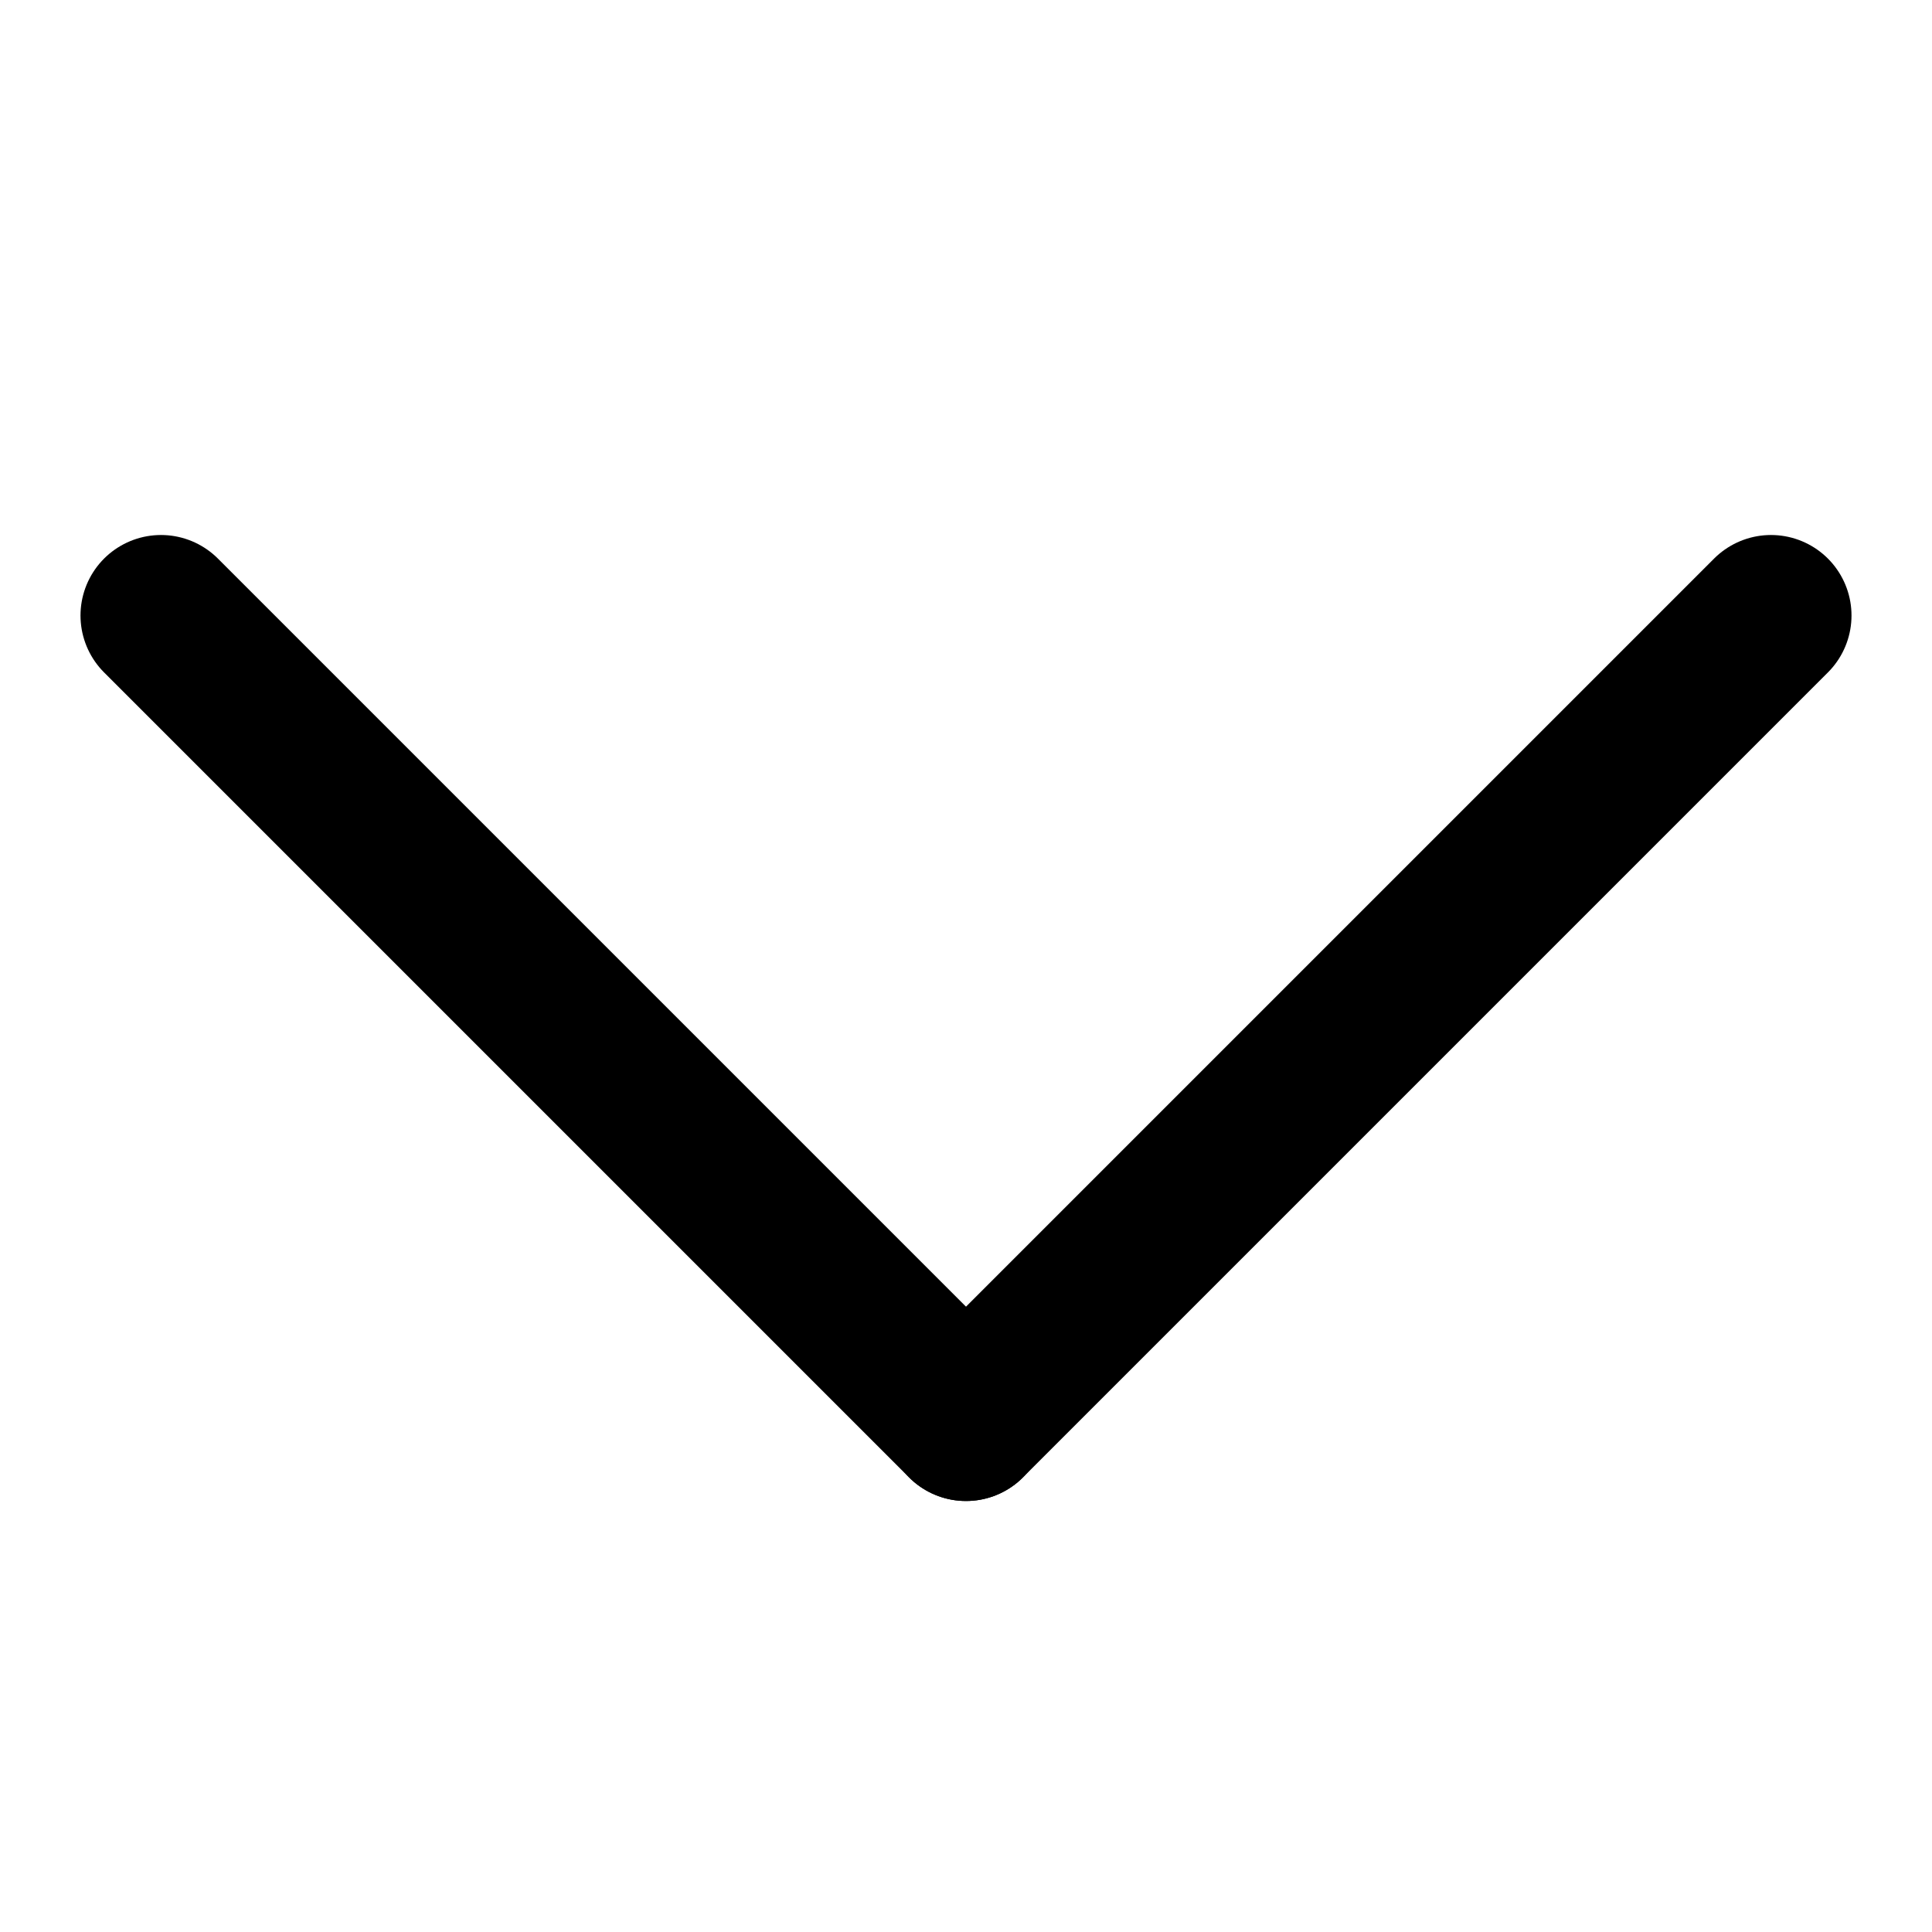
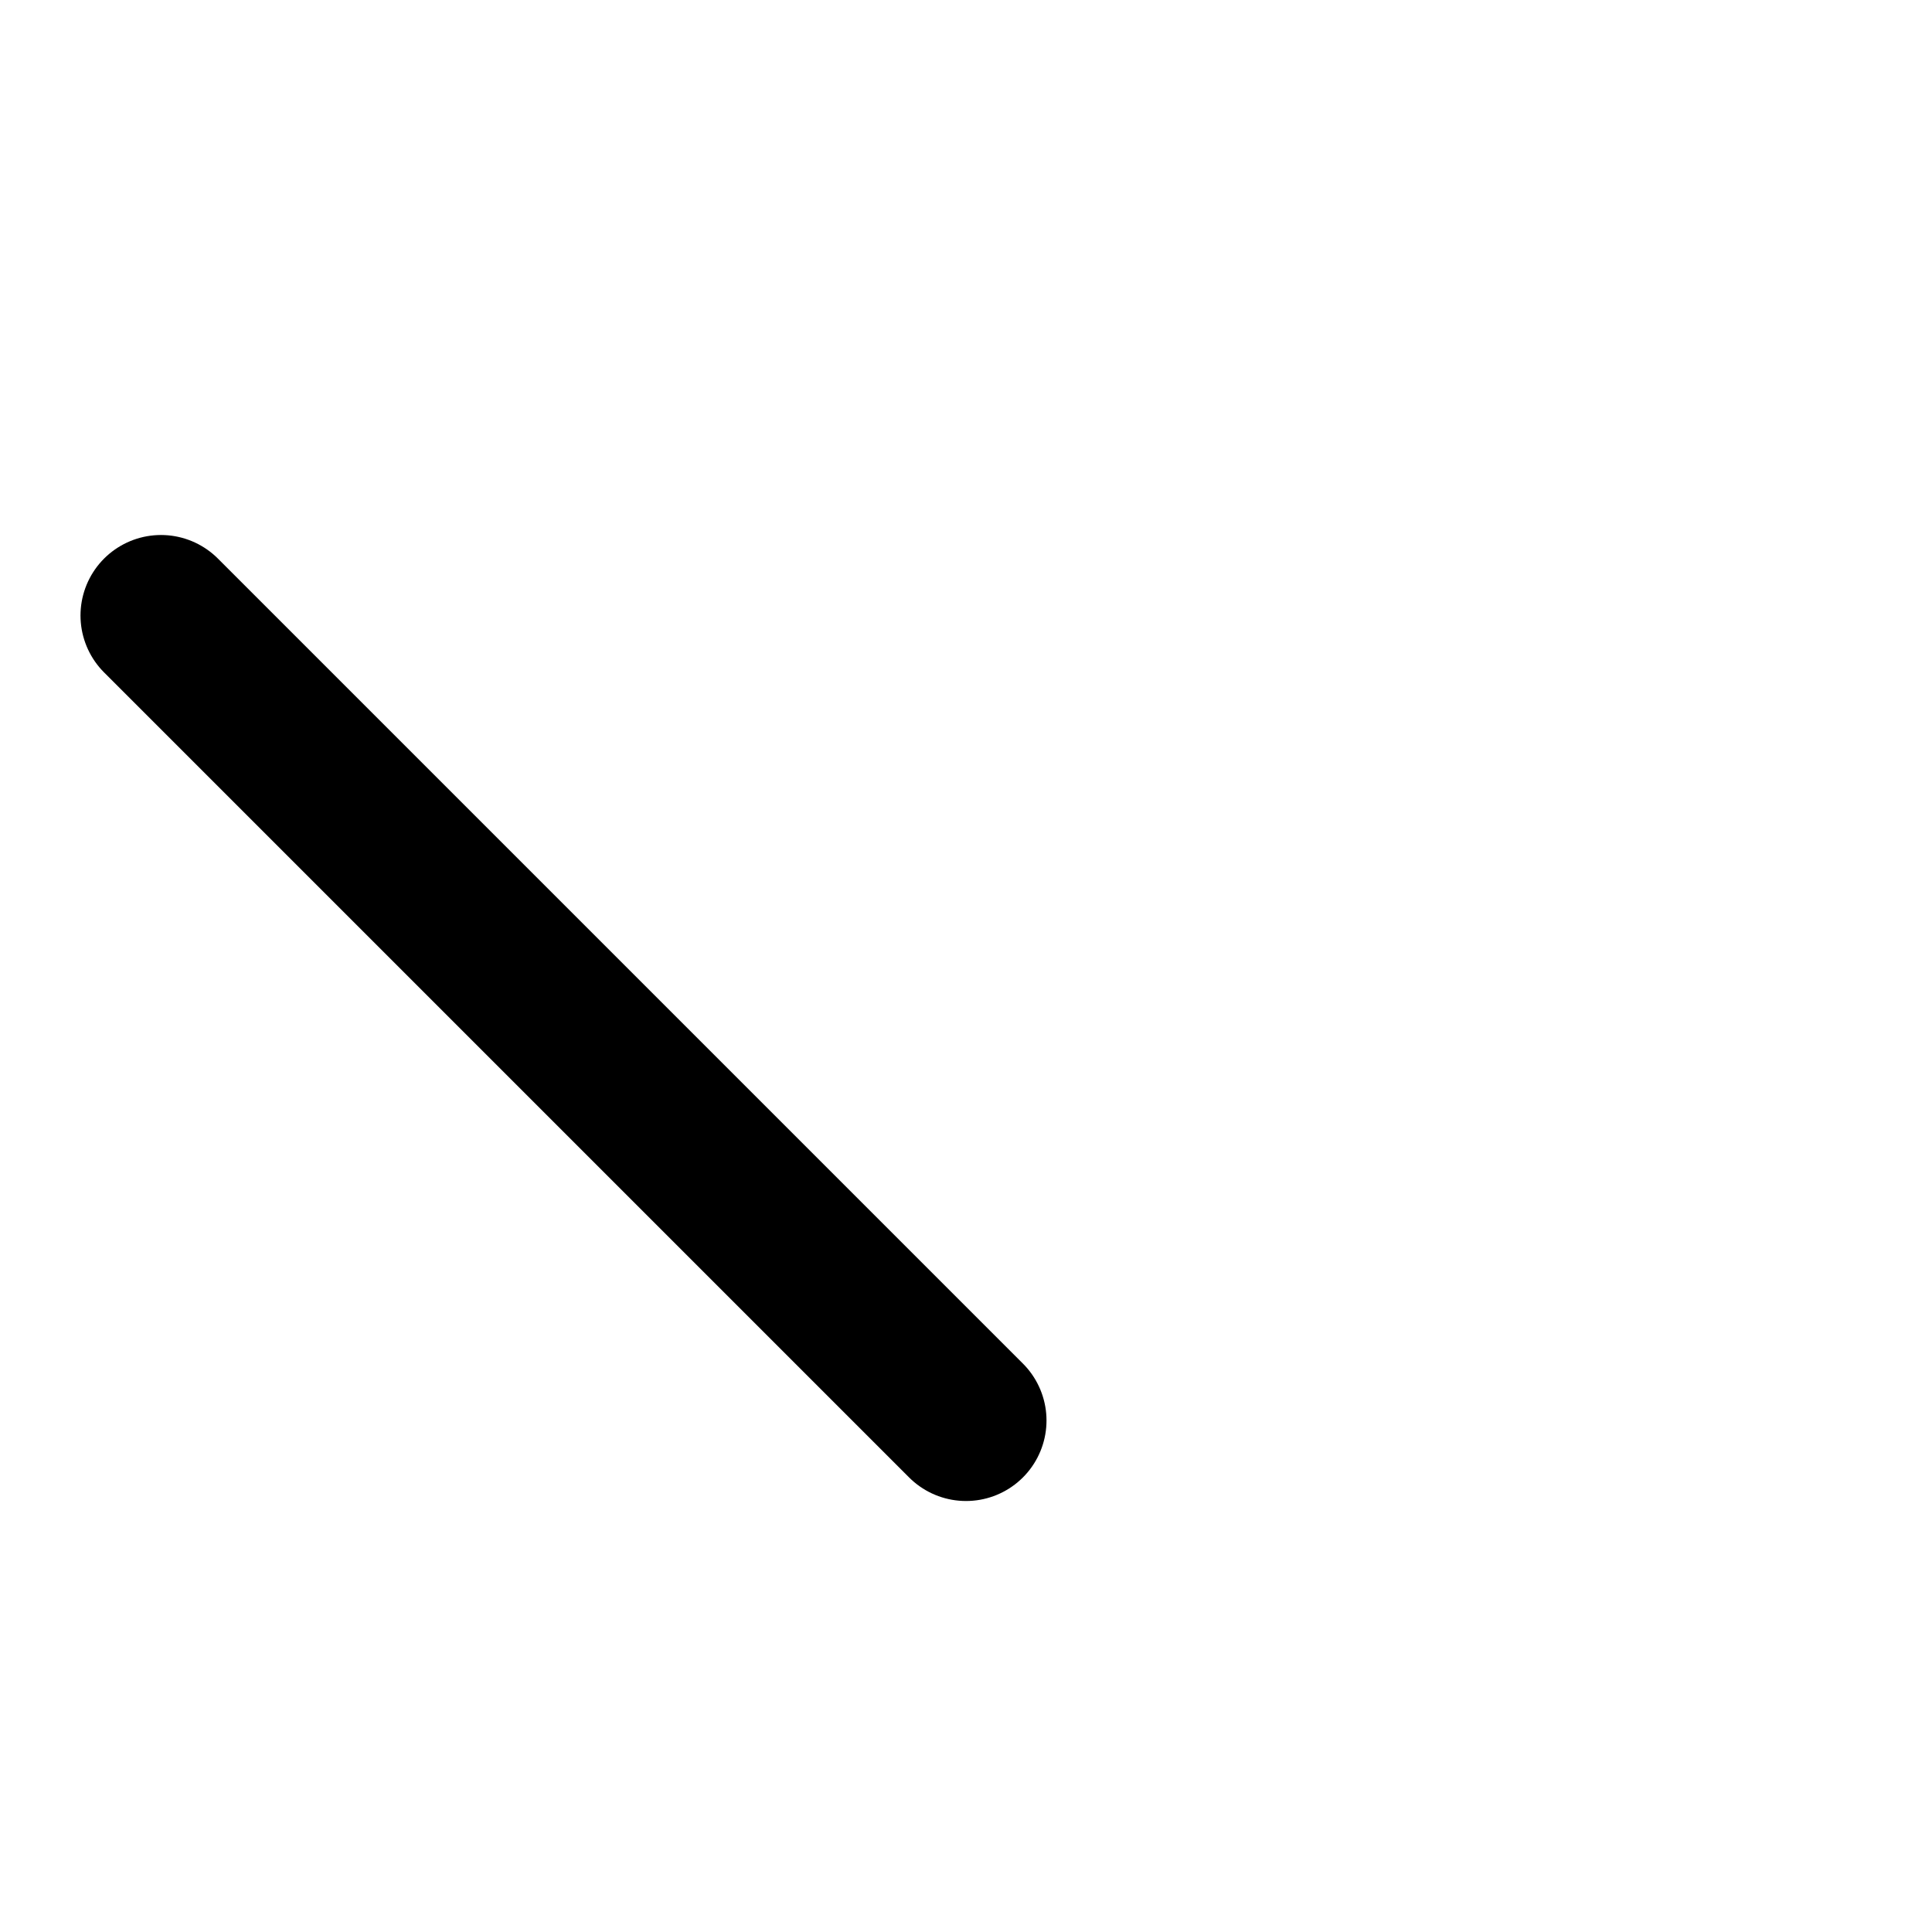
<svg xmlns="http://www.w3.org/2000/svg" width="24" height="24" viewBox="0 0 24 24" fill="none">
  <path d="M2 7.646L12 17.646" stroke="black" stroke-width="2" stroke-linecap="round" />
-   <path d="M22 7.646L12 17.646" stroke="black" stroke-width="2" stroke-linecap="round" />
</svg>